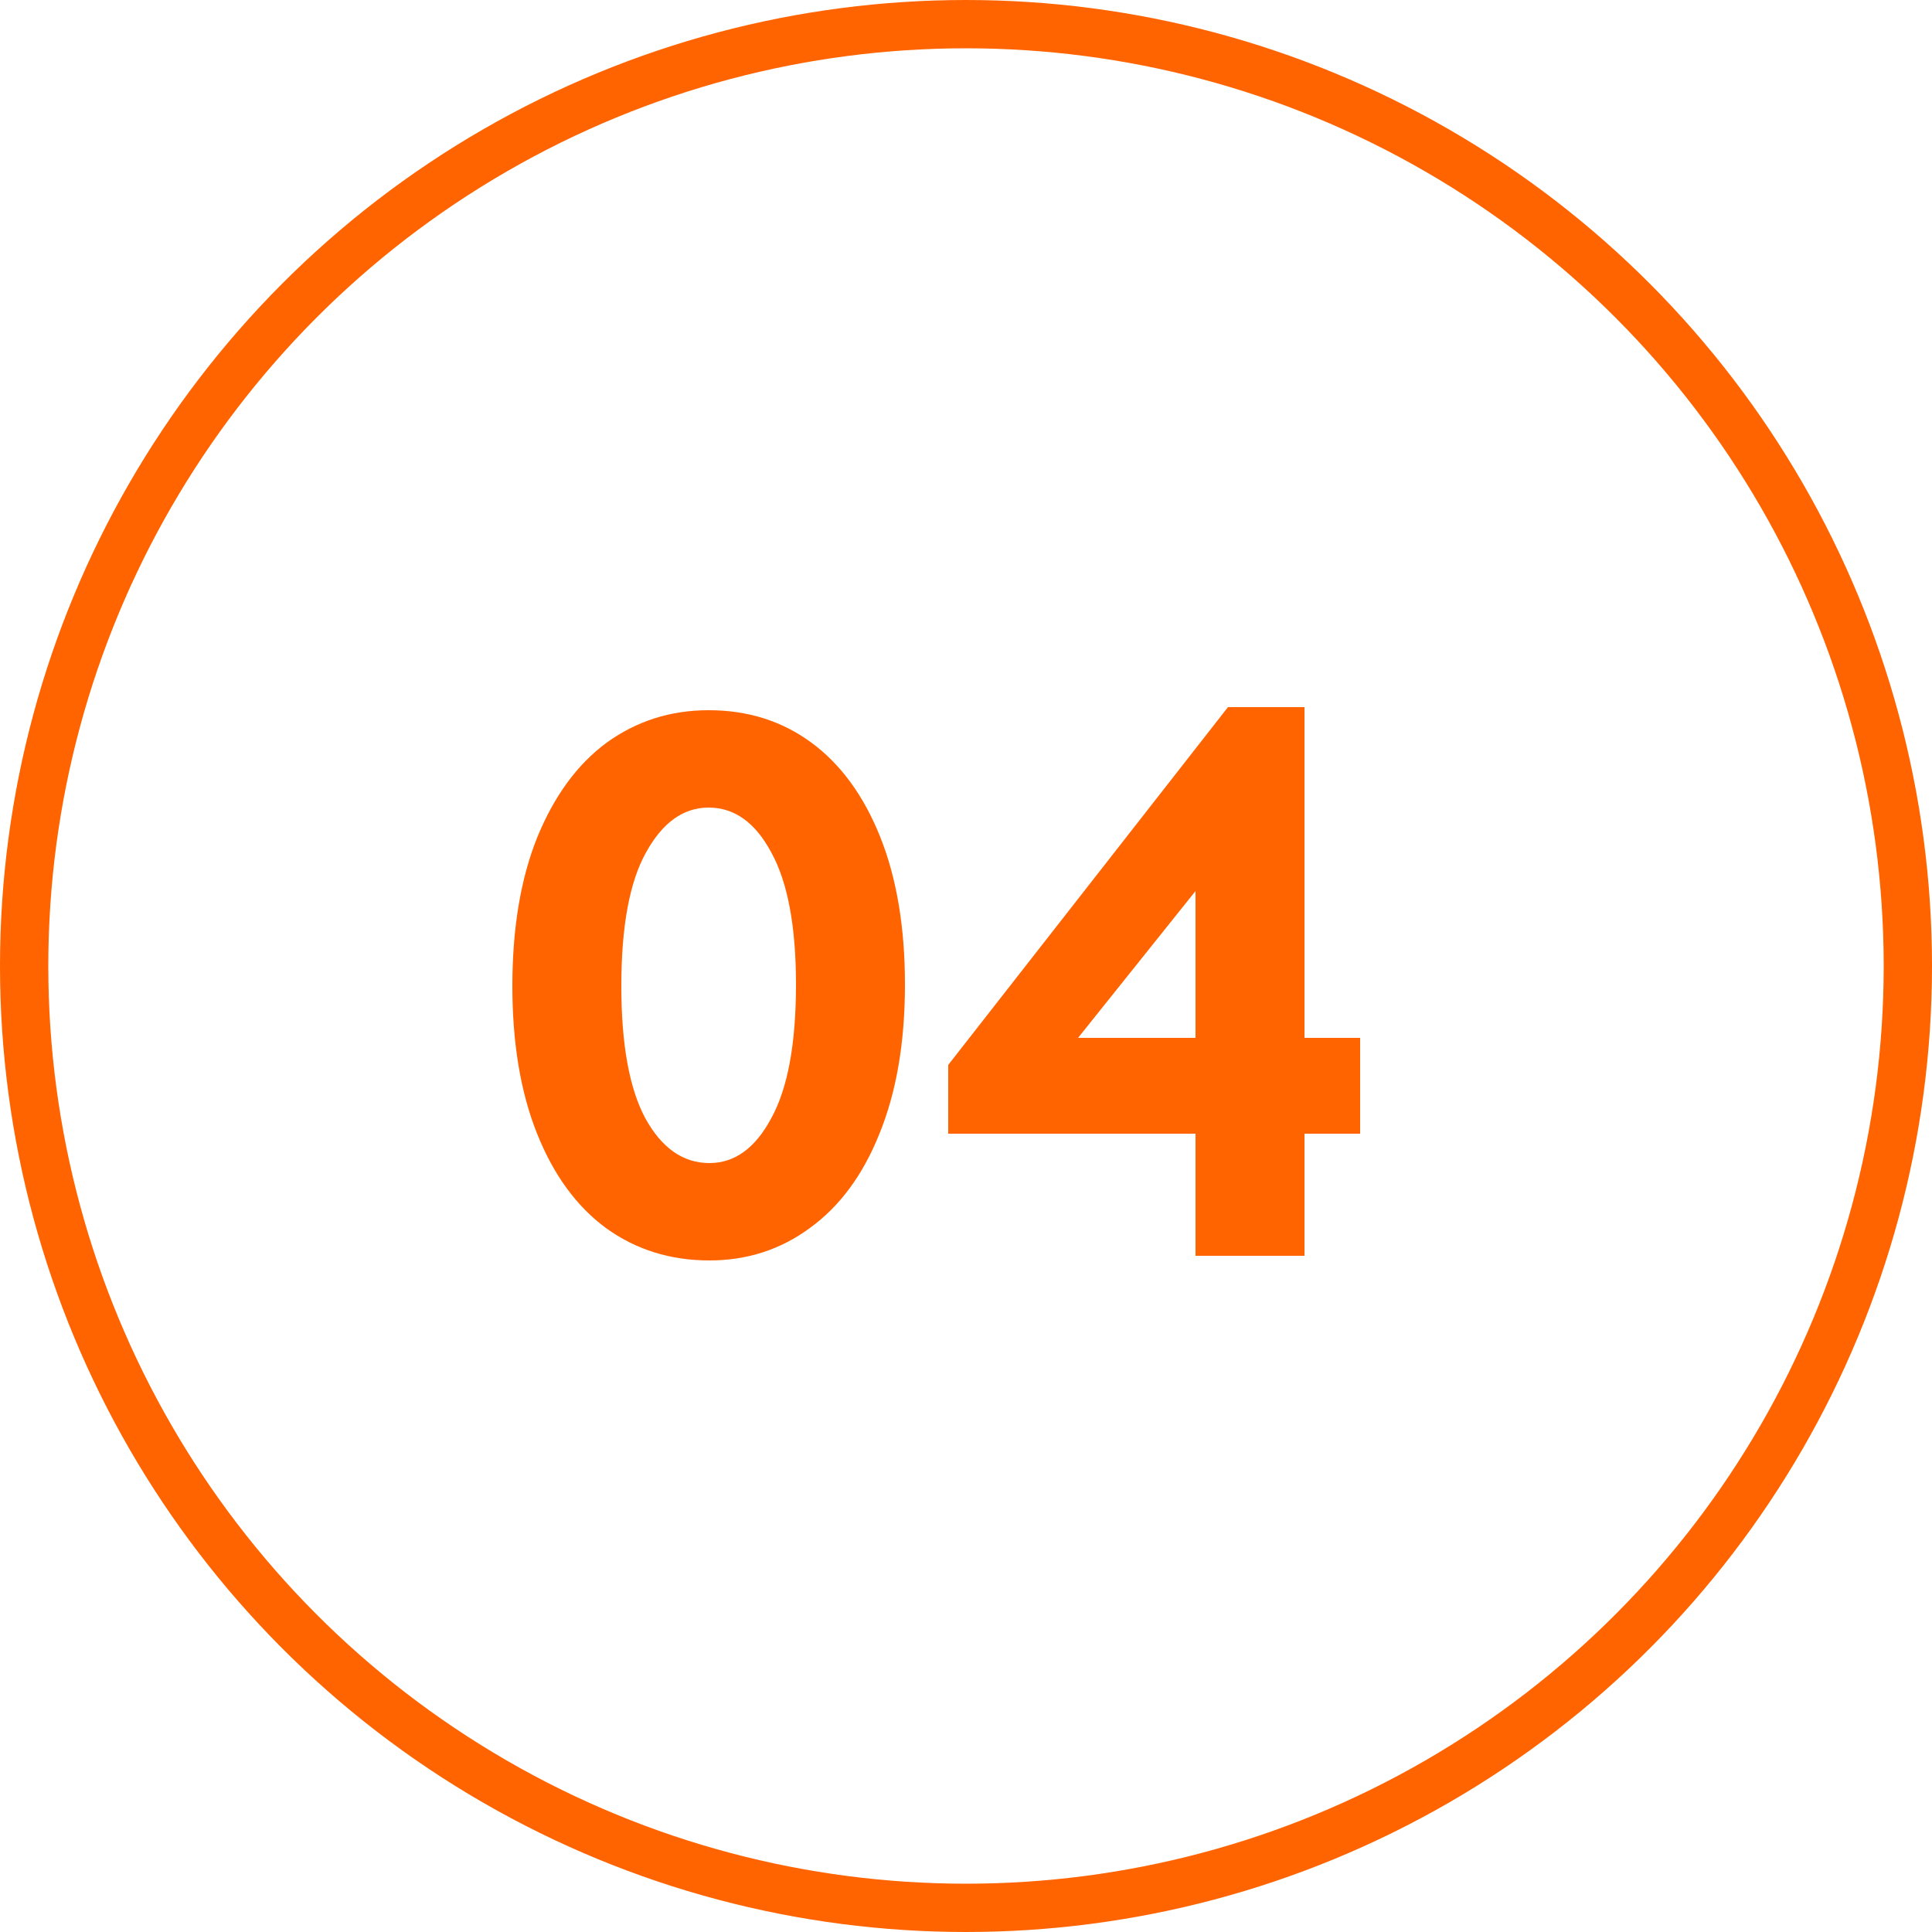
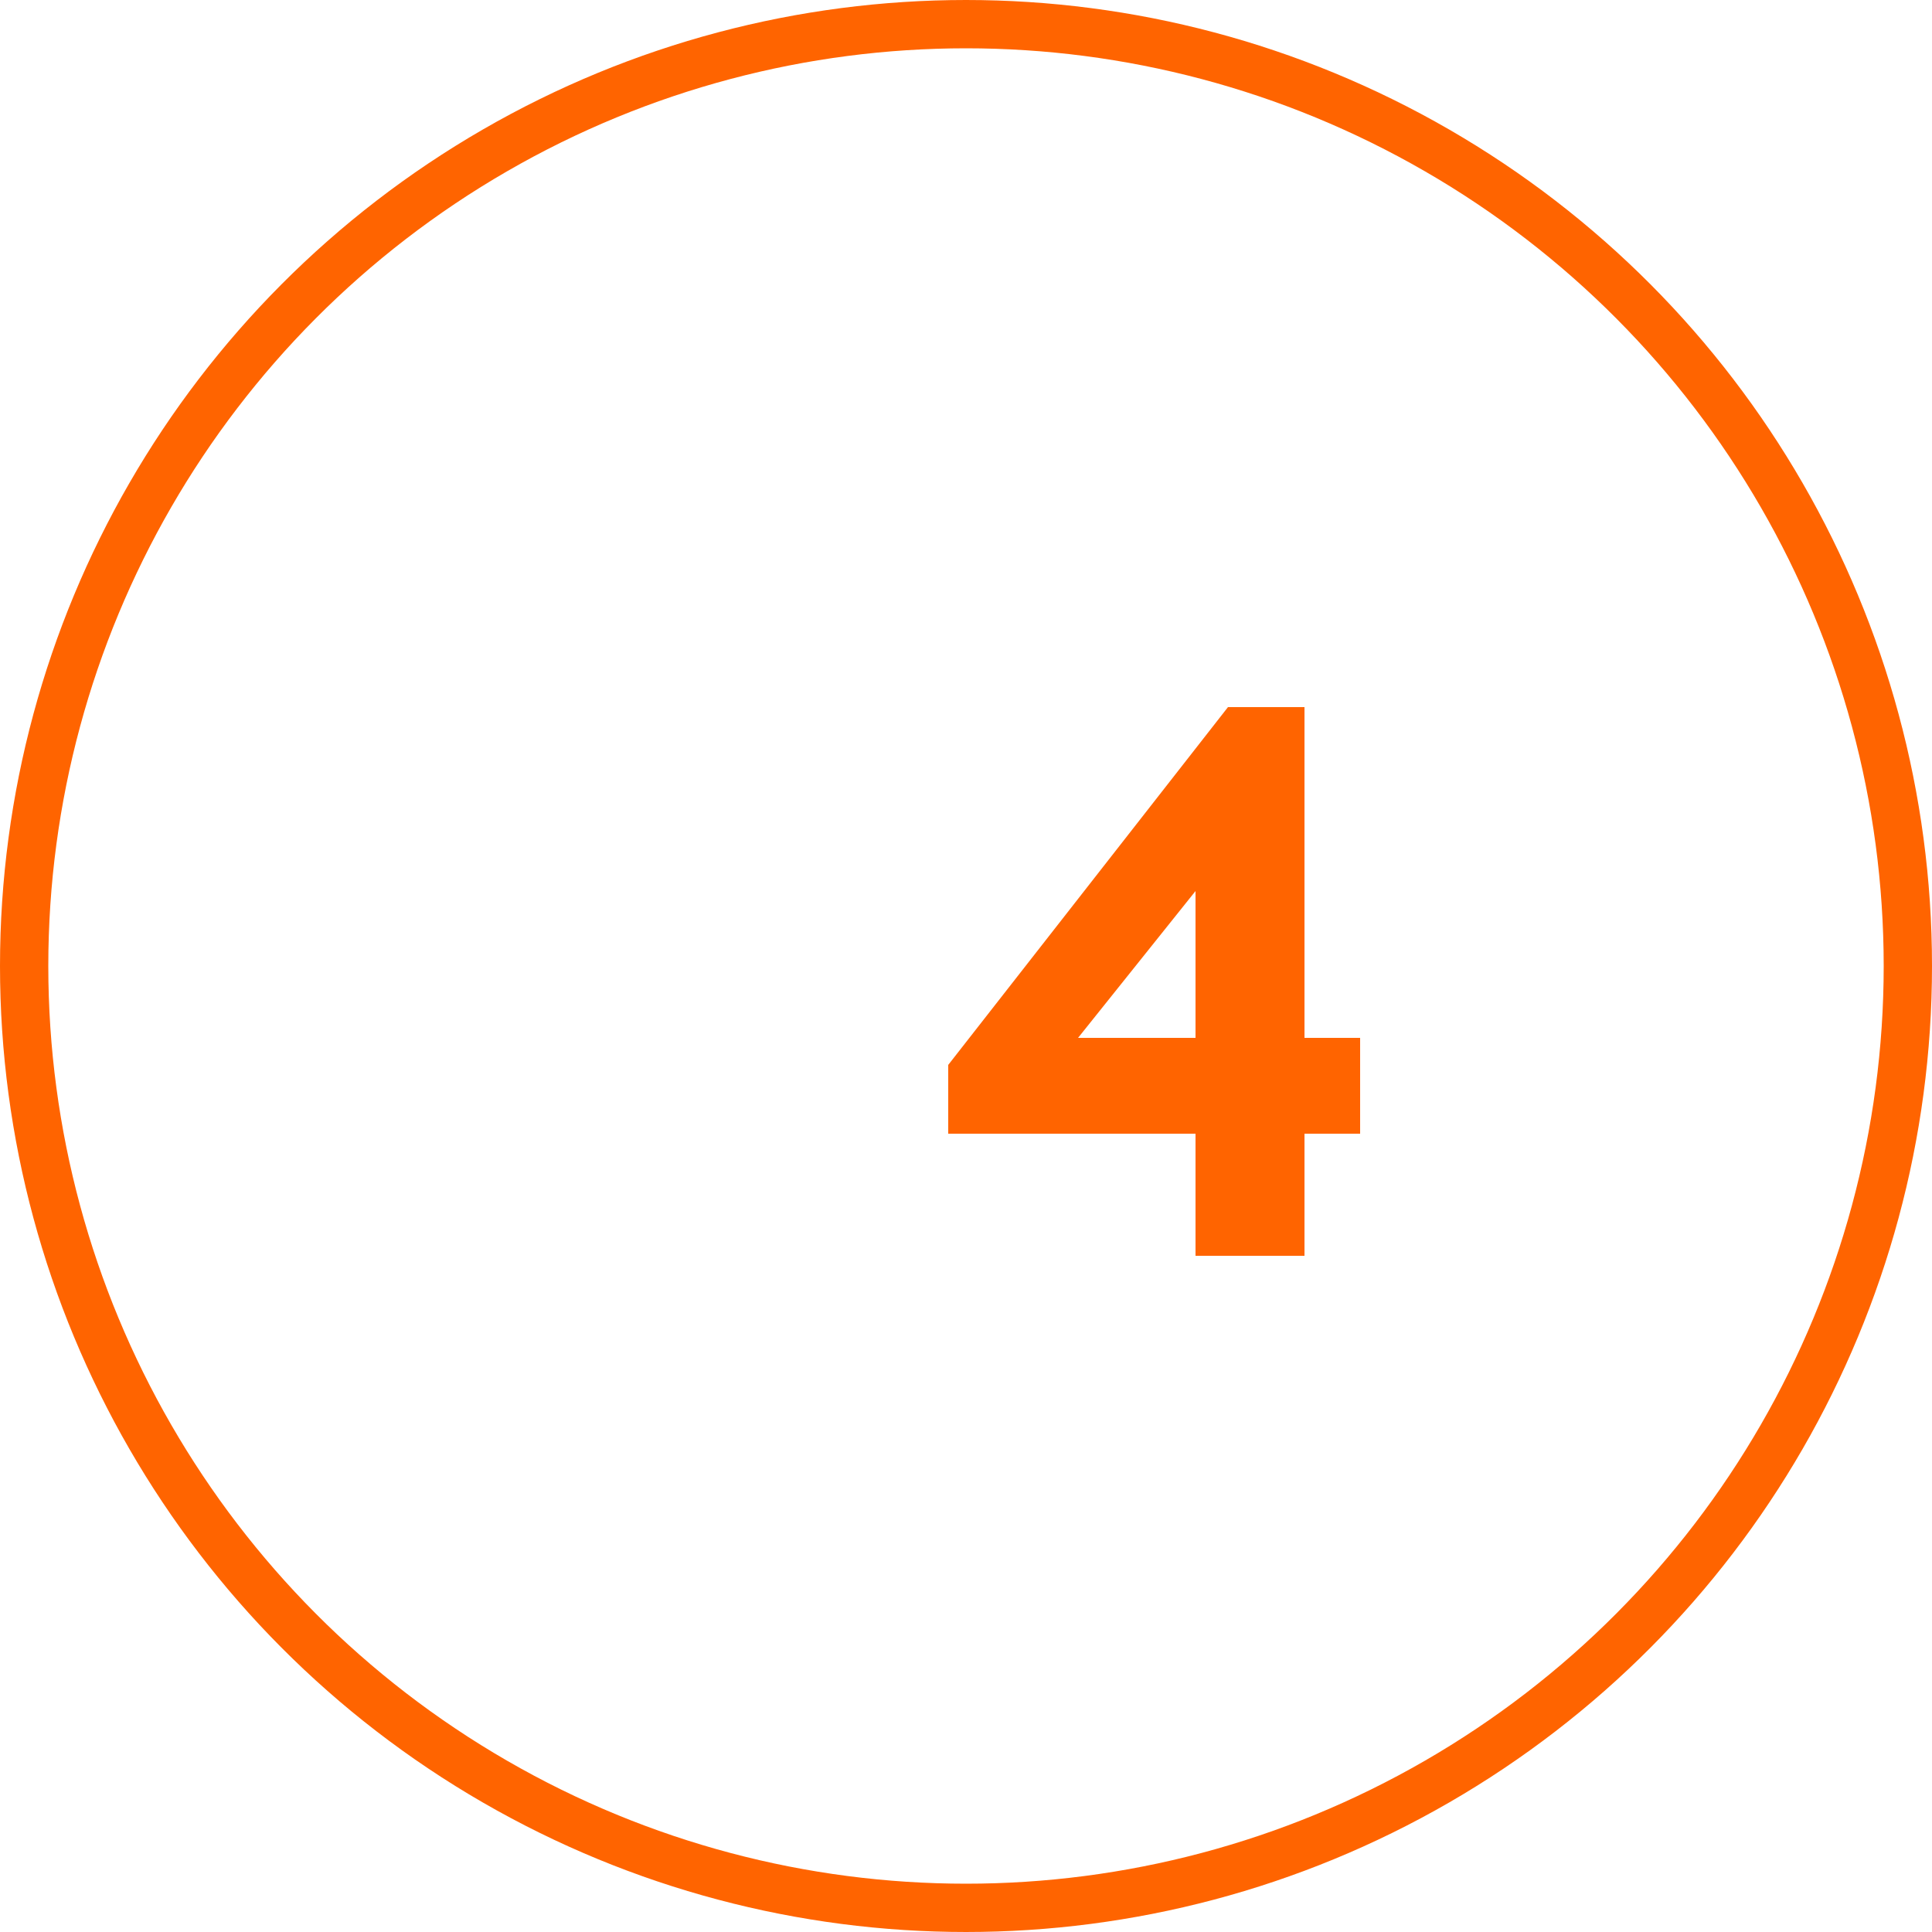
<svg xmlns="http://www.w3.org/2000/svg" width="40" height="40" viewBox="0 0 40 40" fill="none">
  <circle cx="20" cy="20" r="19.5" stroke="#FF6400" />
-   <path d="M10.608 20.416C10.608 19.221 10.779 18.197 11.12 17.344C11.472 16.48 11.952 15.824 12.56 15.376C13.179 14.928 13.883 14.704 14.672 14.704C15.483 14.704 16.192 14.928 16.8 15.376C17.408 15.824 17.883 16.475 18.224 17.328C18.565 18.181 18.736 19.2 18.736 20.384C18.736 21.579 18.56 22.608 18.208 23.472C17.867 24.325 17.387 24.976 16.768 25.424C16.16 25.872 15.467 26.096 14.688 26.096C13.877 26.096 13.163 25.872 12.544 25.424C11.936 24.976 11.461 24.325 11.12 23.472C10.779 22.619 10.608 21.6 10.608 20.416ZM16.48 20.384C16.48 19.179 16.309 18.267 15.968 17.648C15.637 17.029 15.205 16.72 14.672 16.72C14.149 16.72 13.717 17.029 13.376 17.648C13.035 18.256 12.864 19.179 12.864 20.416C12.864 21.621 13.029 22.533 13.36 23.152C13.701 23.771 14.144 24.08 14.688 24.08C15.211 24.08 15.637 23.771 15.968 23.152C16.309 22.533 16.48 21.611 16.48 20.384Z" fill="#FF6400" />
  <path d="M27.008 21.488H28.16V23.472H27.008V26H24.752V23.472H19.632V22.048L25.424 14.64H27.008V21.488ZM24.752 18.448L22.32 21.488H24.752V18.448Z" fill="#FF6400" />
</svg>